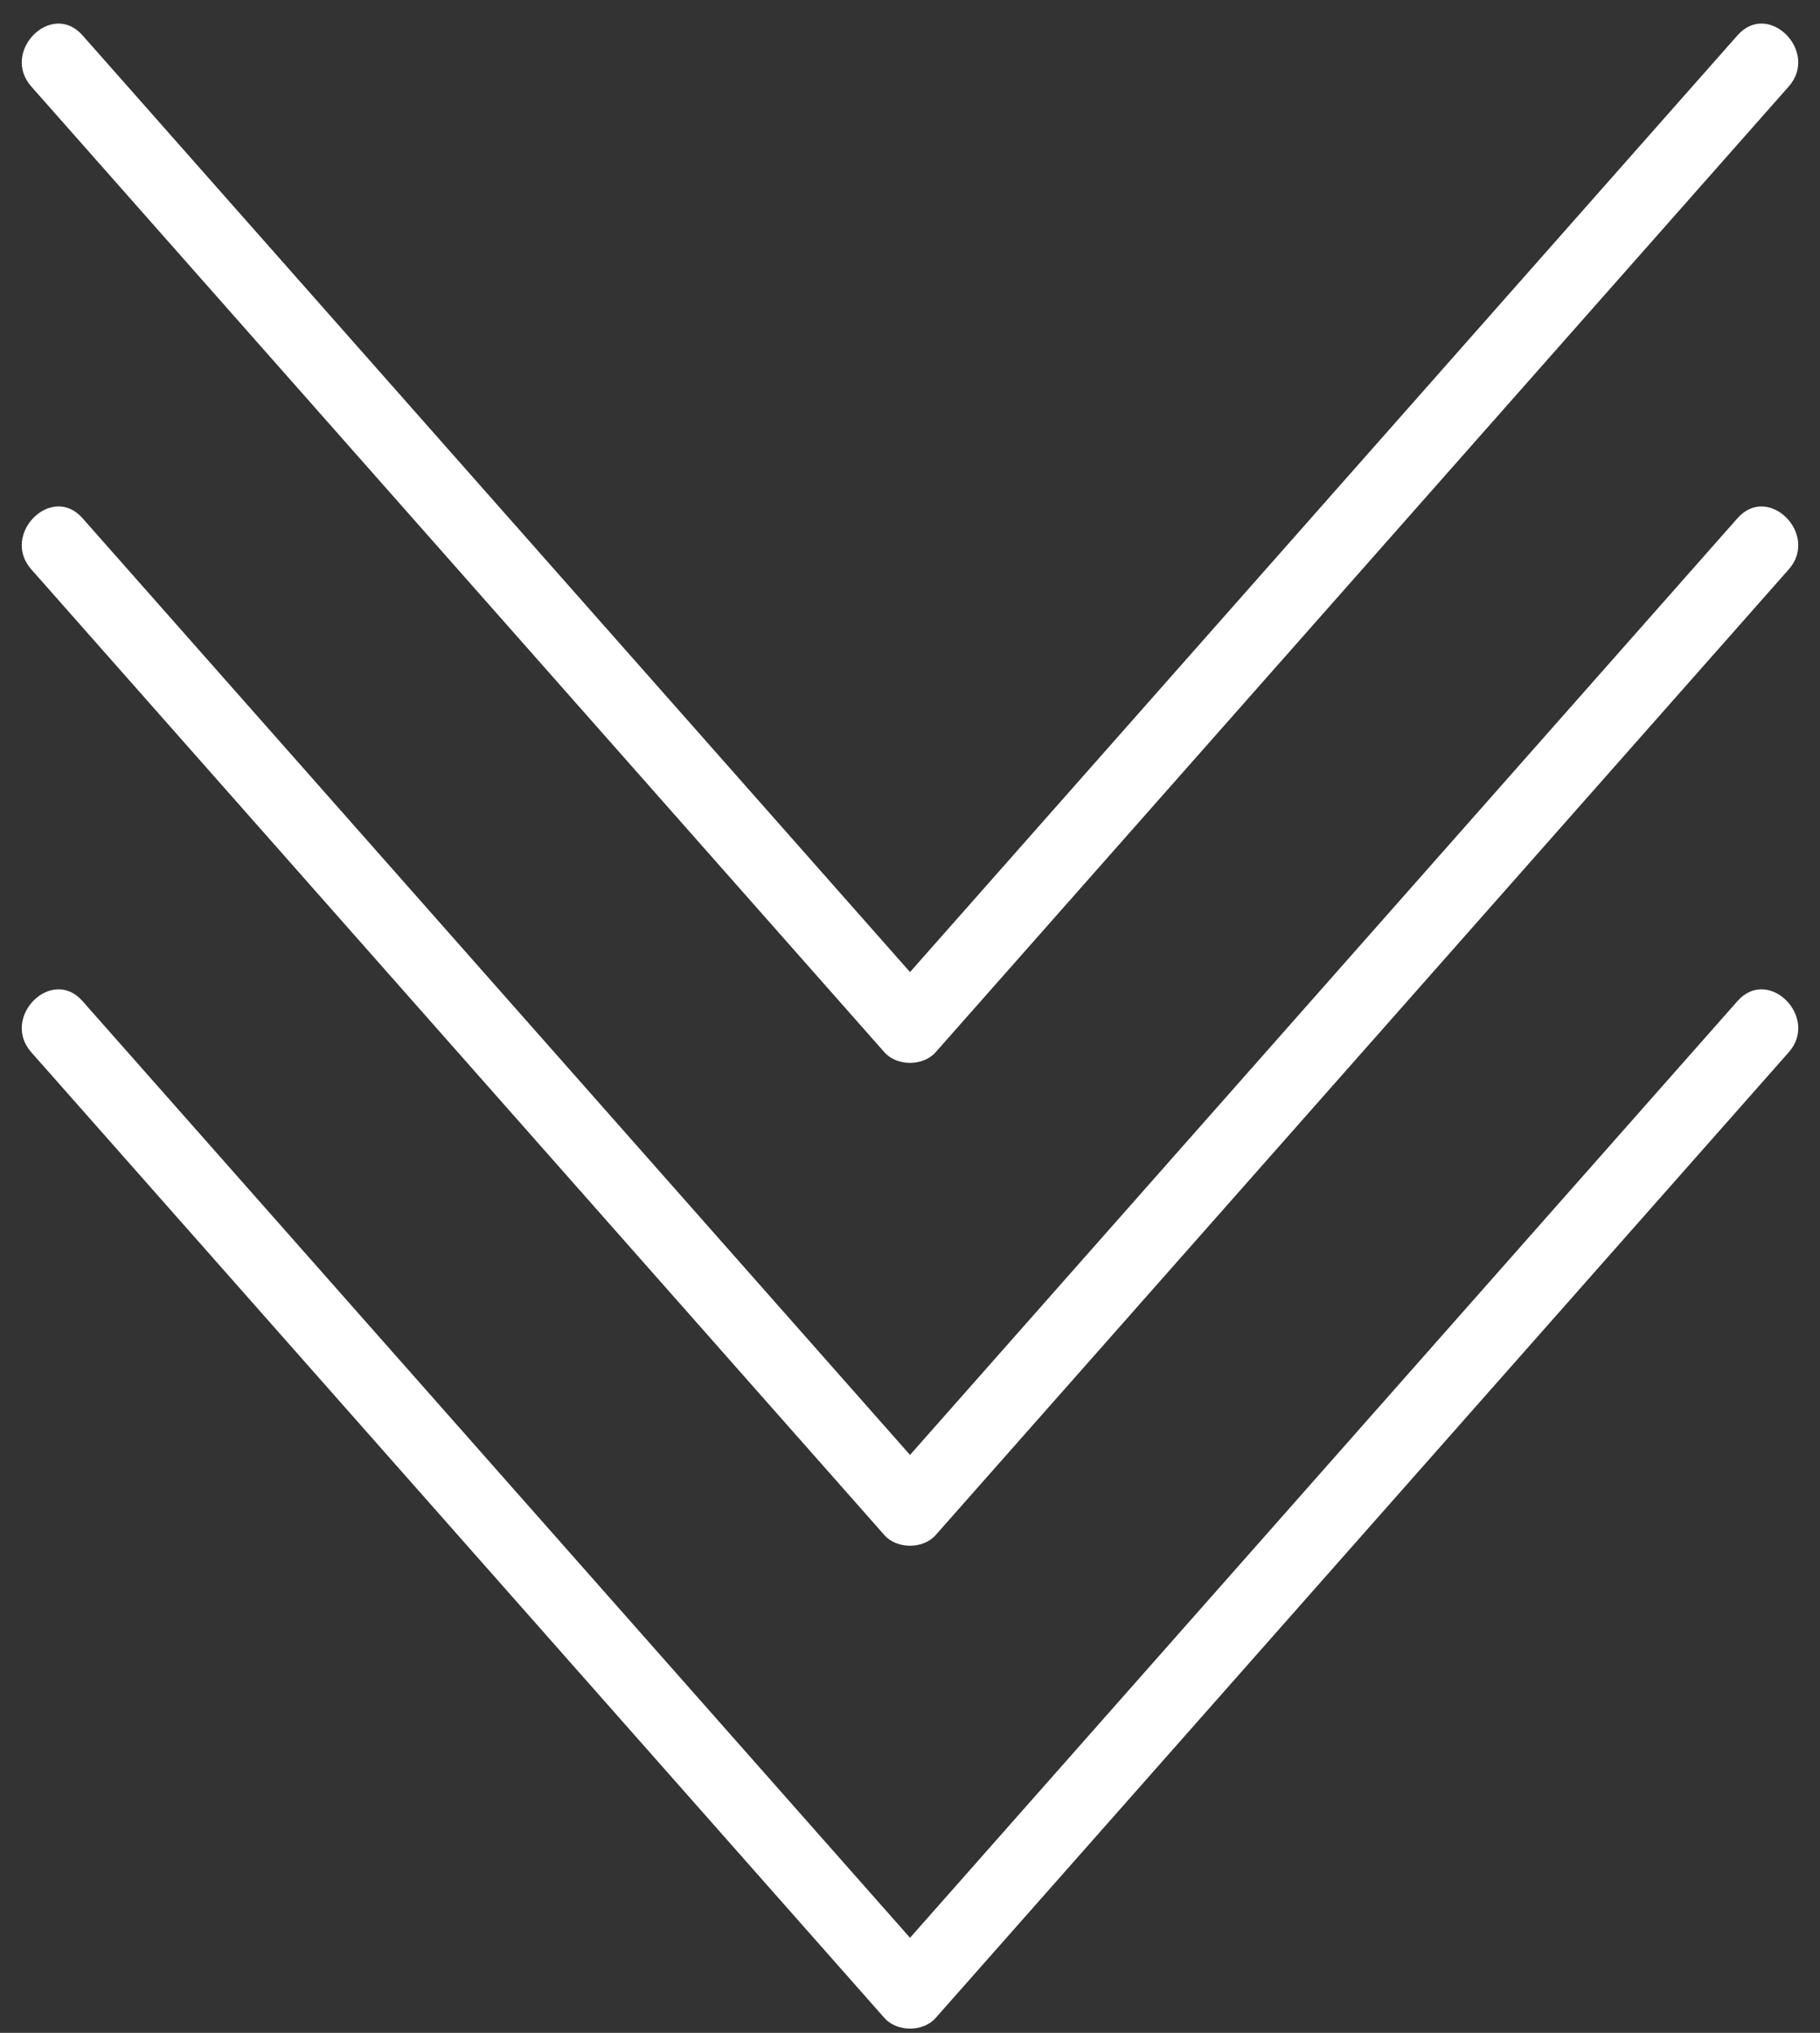
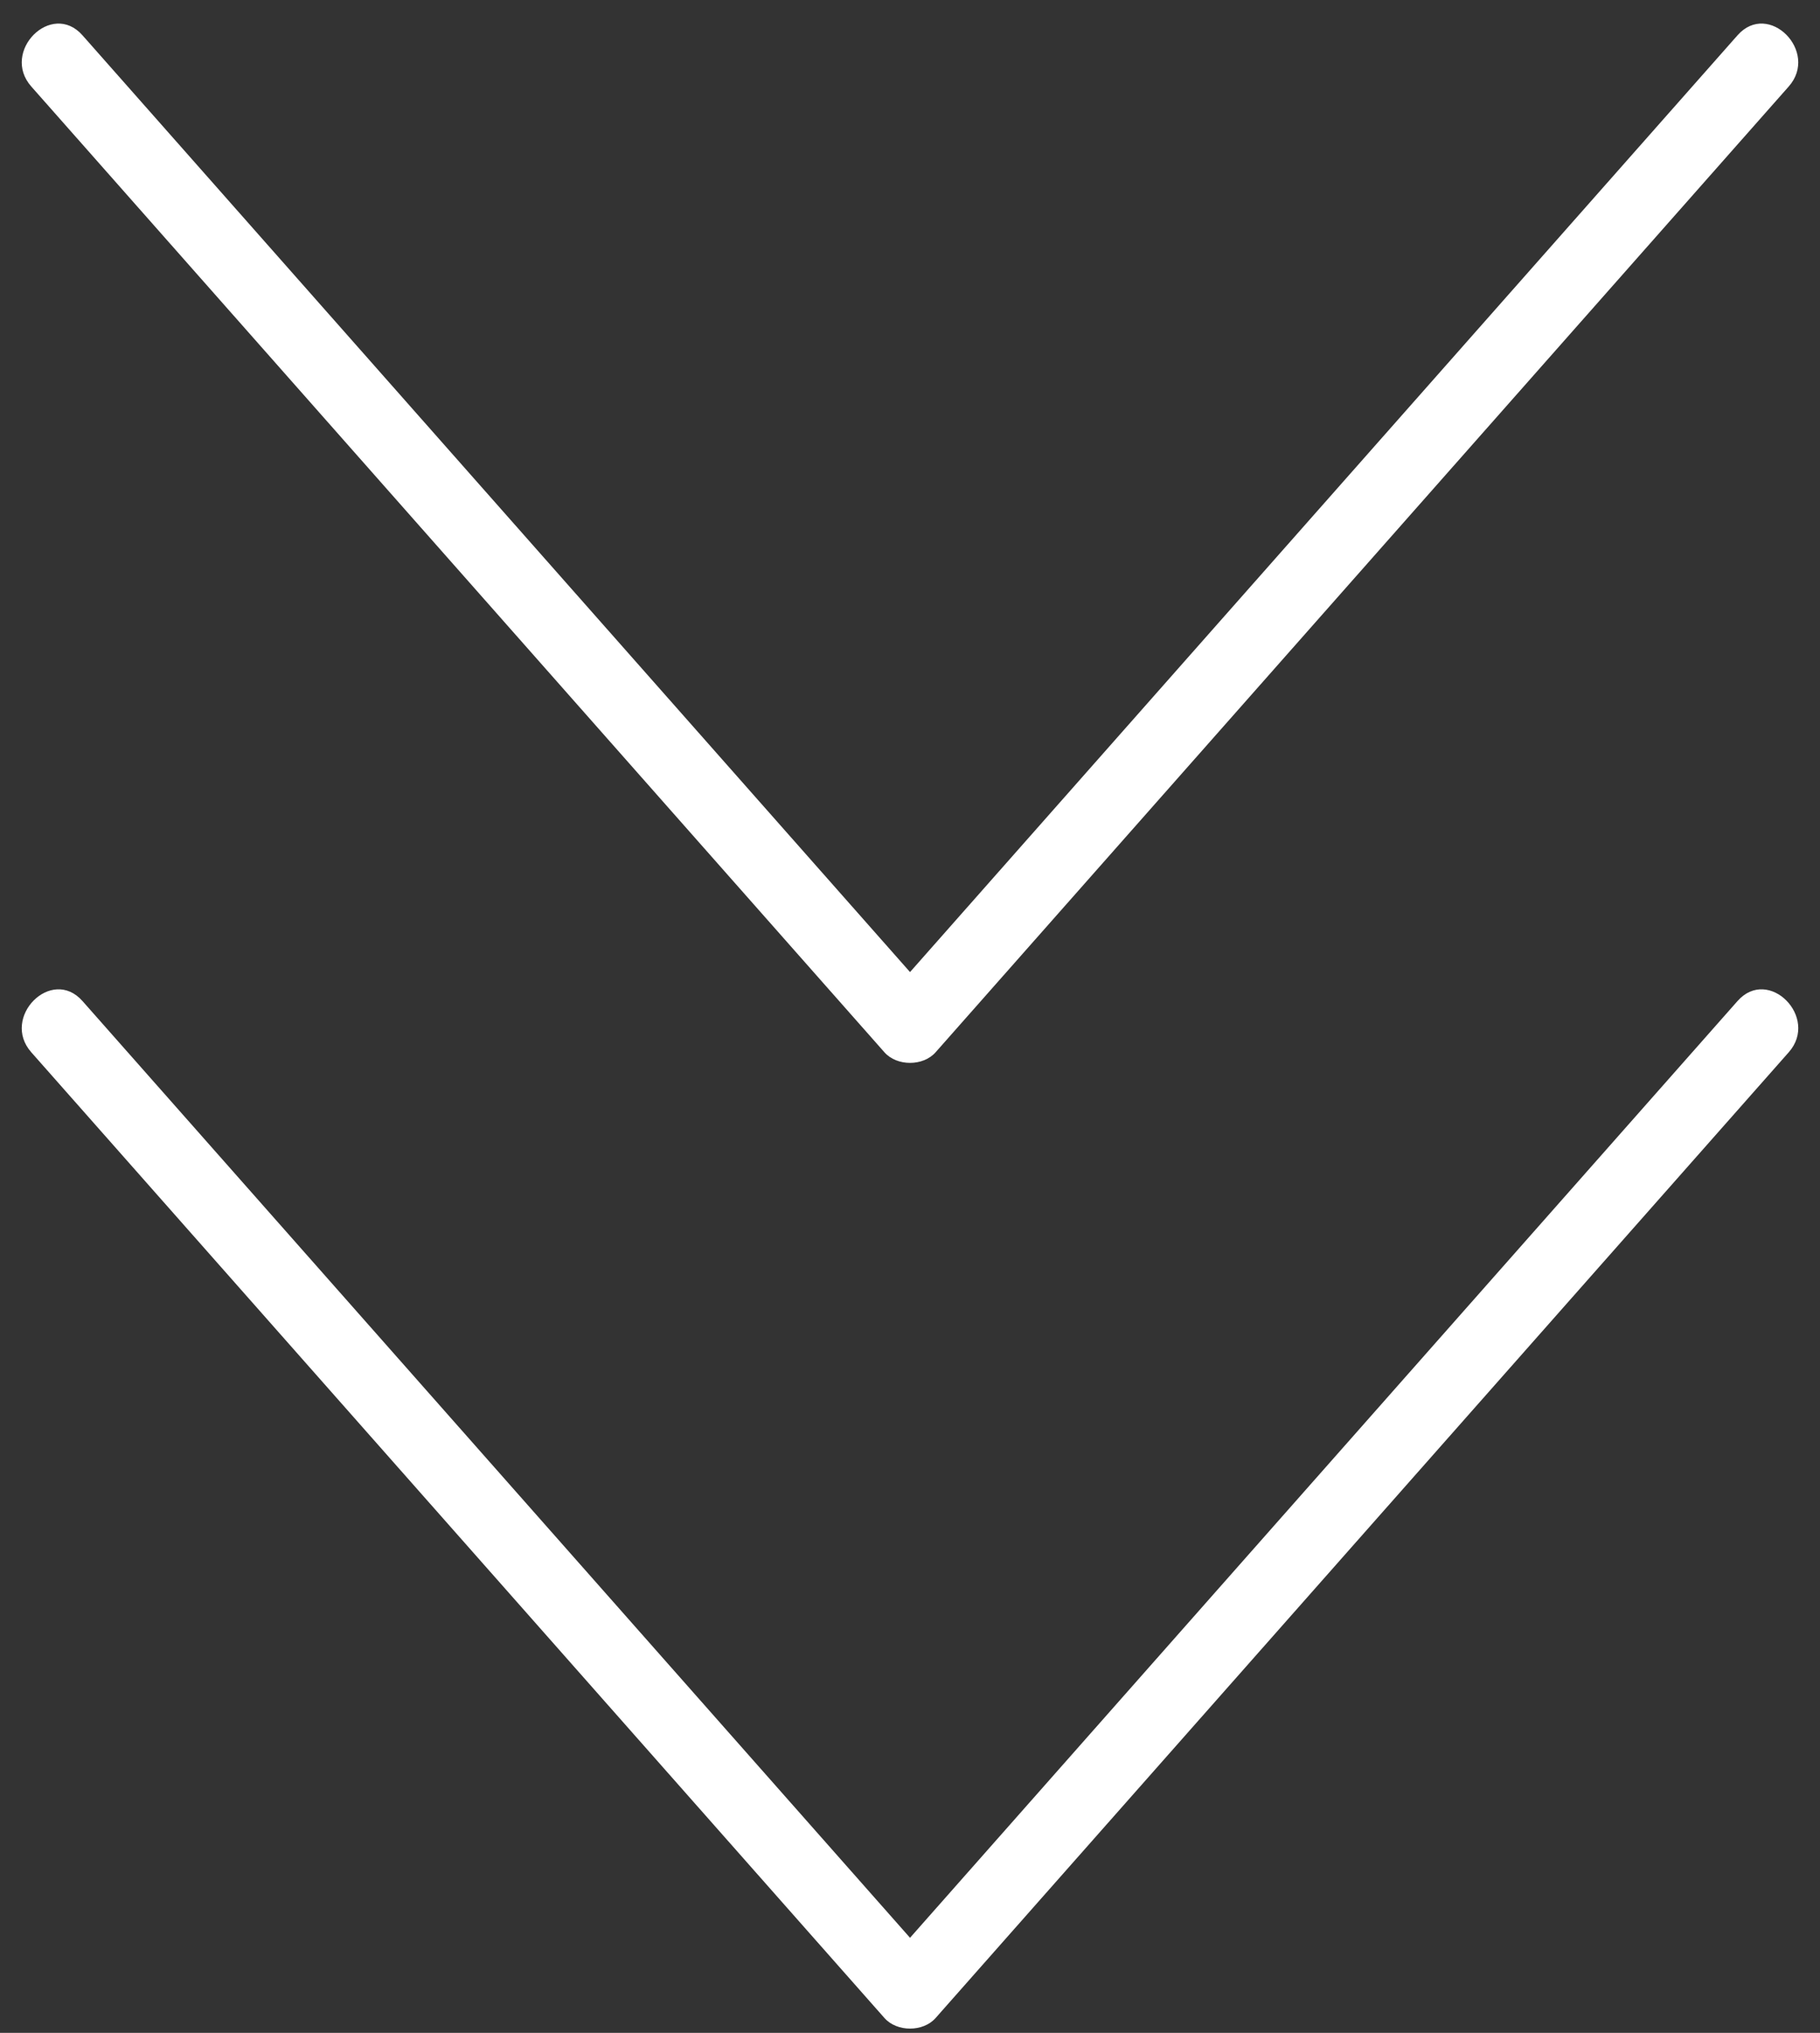
<svg xmlns="http://www.w3.org/2000/svg" fill="#ffffff" height="84.2" preserveAspectRatio="xMidYMid meet" version="1" viewBox="10.3 5.5 75.4 84.2" width="75.4" zoomAndPan="magnify">
  <rect x="10.3" y="5.5" width="75.4" height="84.2" fill="#333333" stroke="none" />
  <g id="change1_1">
    <path d="M46.94,49.085c0.518,0.586,1.604,0.586,2.121,0C60.843,35.75,72.624,22.417,84.404,9.083 c1.276-1.443-0.838-3.574-2.121-2.121C70.855,19.896,59.429,32.83,48.001,45.763C36.573,32.83,25.145,19.896,13.717,6.962 c-1.283-1.452-3.397,0.678-2.121,2.121C23.377,22.417,35.159,35.75,46.94,49.085z" />
-     <path d="M82.283,26.963c-11.428,12.933-22.854,25.867-34.282,38.8C36.573,52.829,25.145,39.896,13.717,26.962 c-1.283-1.452-3.397,0.678-2.121,2.121C23.377,42.417,35.159,55.751,46.94,69.085c0.518,0.586,1.604,0.586,2.121,0 c11.781-13.333,23.563-26.667,35.343-40C85.681,27.641,83.566,25.511,82.283,26.963z" />
    <path d="M82.283,46.963c-11.428,12.933-22.854,25.867-34.282,38.8c-11.428-12.934-22.856-25.867-34.284-38.8 c-1.283-1.452-3.397,0.678-2.121,2.122c11.781,13.333,23.563,26.667,35.345,40c0.518,0.586,1.604,0.586,2.121,0 c11.781-13.333,23.563-26.667,35.343-40C85.681,47.641,83.566,45.511,82.283,46.963z" />
  </g>
</svg>